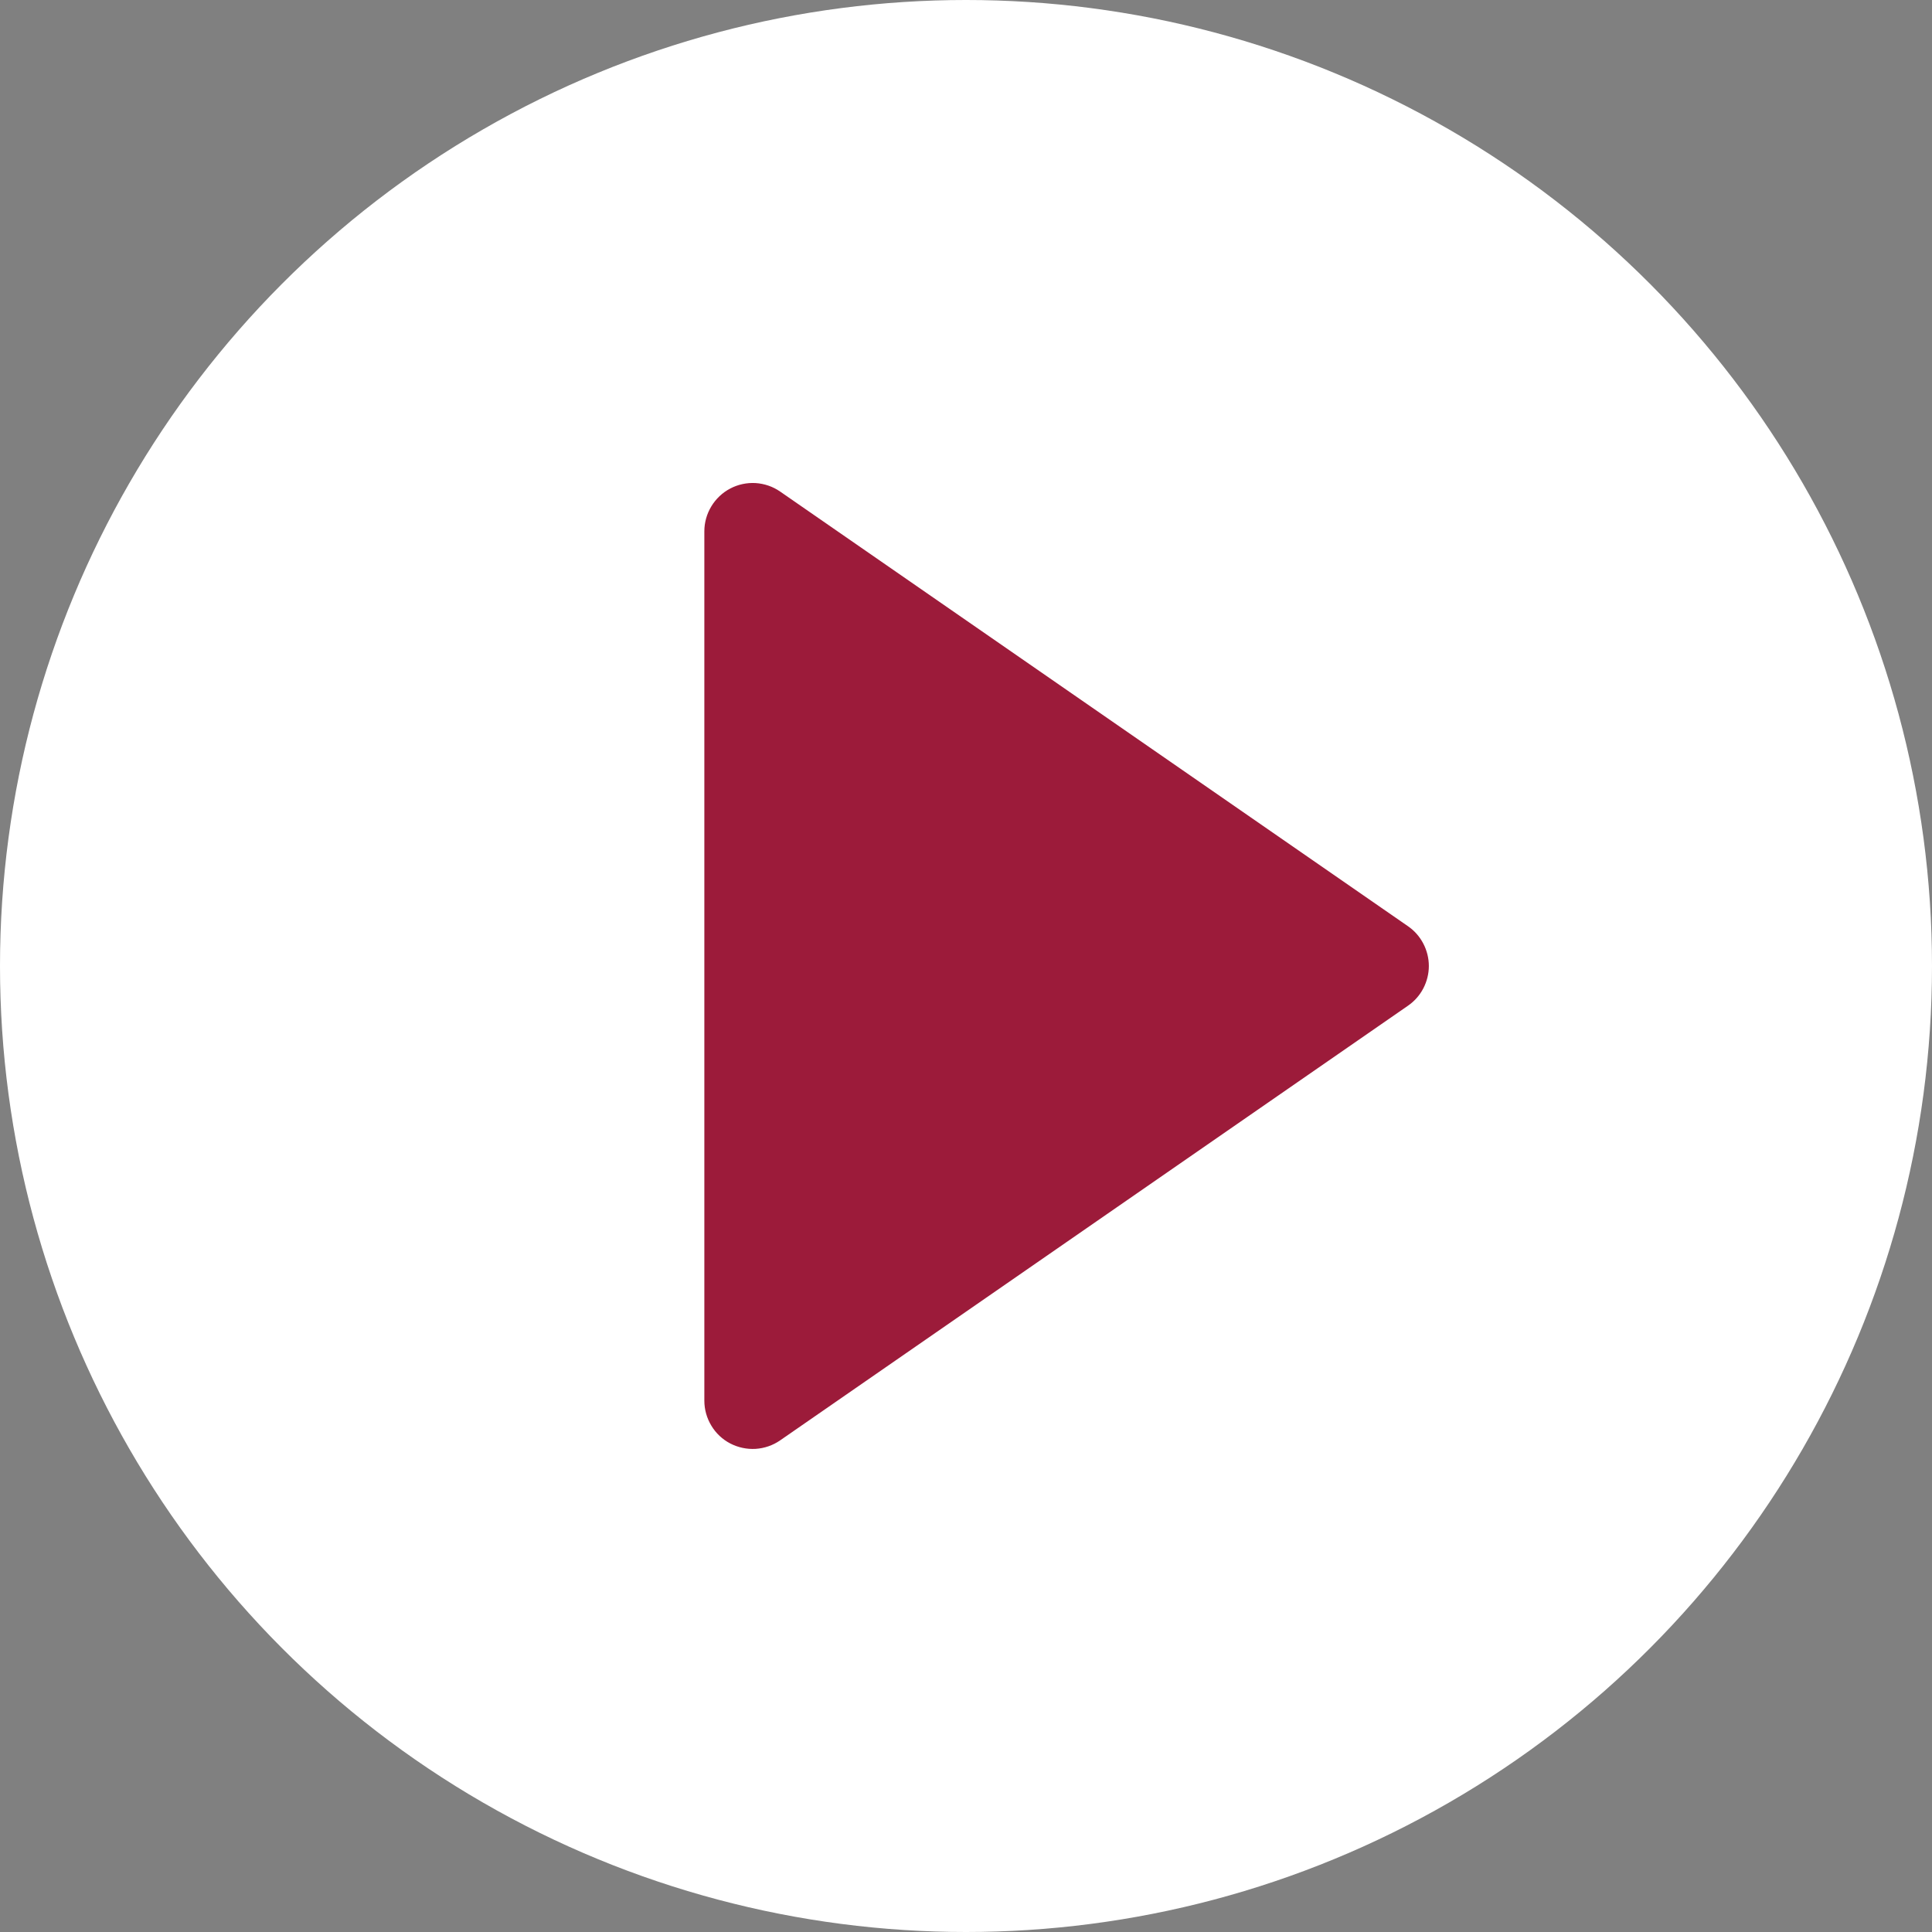
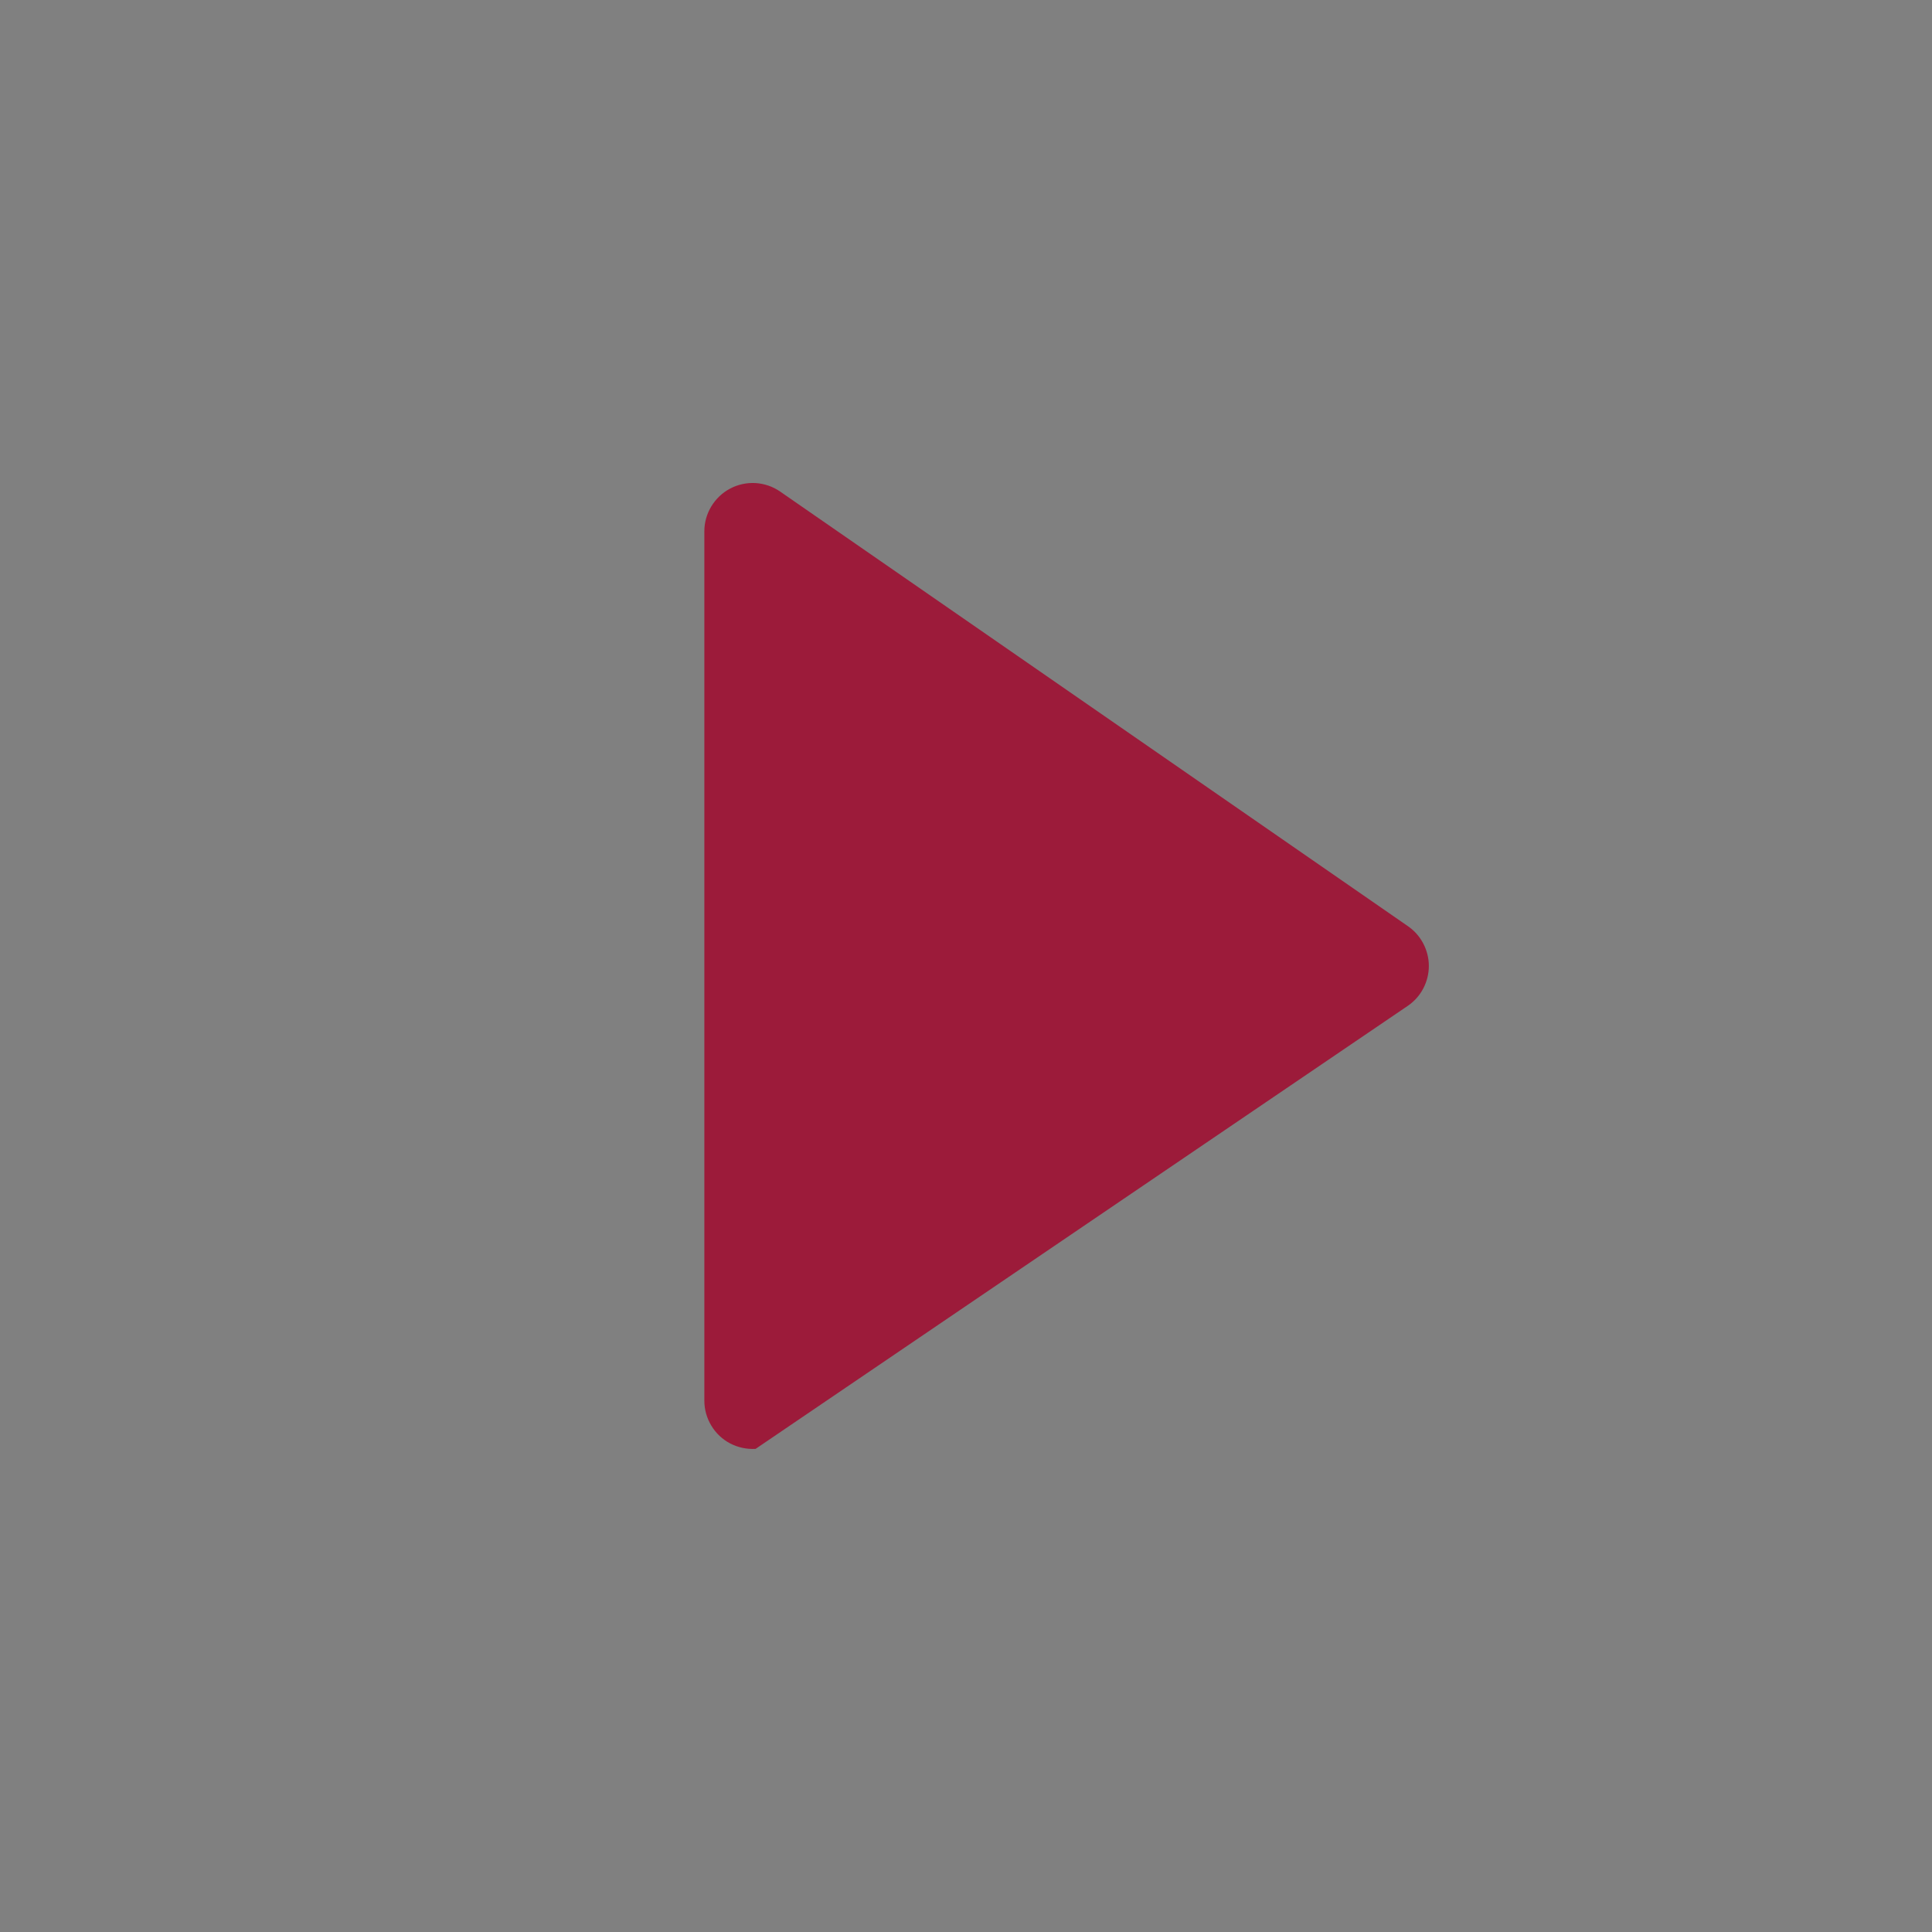
<svg xmlns="http://www.w3.org/2000/svg" width="30" height="30" viewBox="0 0 30 30" fill="none">
  <rect x="0" y="0" width="30" height="30" fill="#808080" stroke="none" />
-   <circle cx="15" cy="15" r="15" fill="white" />
-   <path d="M11.339 22.414C11.461 22.477 11.597 22.506 11.733 22.498C11.87 22.489 12.001 22.444 12.114 22.366L21.864 15.616C21.964 15.547 22.045 15.455 22.101 15.348C22.157 15.24 22.187 15.121 22.187 15C22.187 14.879 22.157 14.759 22.101 14.652C22.045 14.544 21.964 14.452 21.864 14.383L12.114 7.633C12.002 7.555 11.87 7.51 11.733 7.501C11.597 7.493 11.46 7.522 11.339 7.586C11.218 7.649 11.117 7.745 11.046 7.862C10.975 7.979 10.937 8.113 10.937 8.25V21.75C10.937 21.887 10.975 22.021 11.046 22.138C11.116 22.255 11.218 22.351 11.339 22.414Z" fill="#9C1B3A" />
+   <path d="M11.339 22.414C11.461 22.477 11.597 22.506 11.733 22.498L21.864 15.616C21.964 15.547 22.045 15.455 22.101 15.348C22.157 15.24 22.187 15.121 22.187 15C22.187 14.879 22.157 14.759 22.101 14.652C22.045 14.544 21.964 14.452 21.864 14.383L12.114 7.633C12.002 7.555 11.87 7.51 11.733 7.501C11.597 7.493 11.46 7.522 11.339 7.586C11.218 7.649 11.117 7.745 11.046 7.862C10.975 7.979 10.937 8.113 10.937 8.25V21.75C10.937 21.887 10.975 22.021 11.046 22.138C11.116 22.255 11.218 22.351 11.339 22.414Z" fill="#9C1B3A" />
</svg>